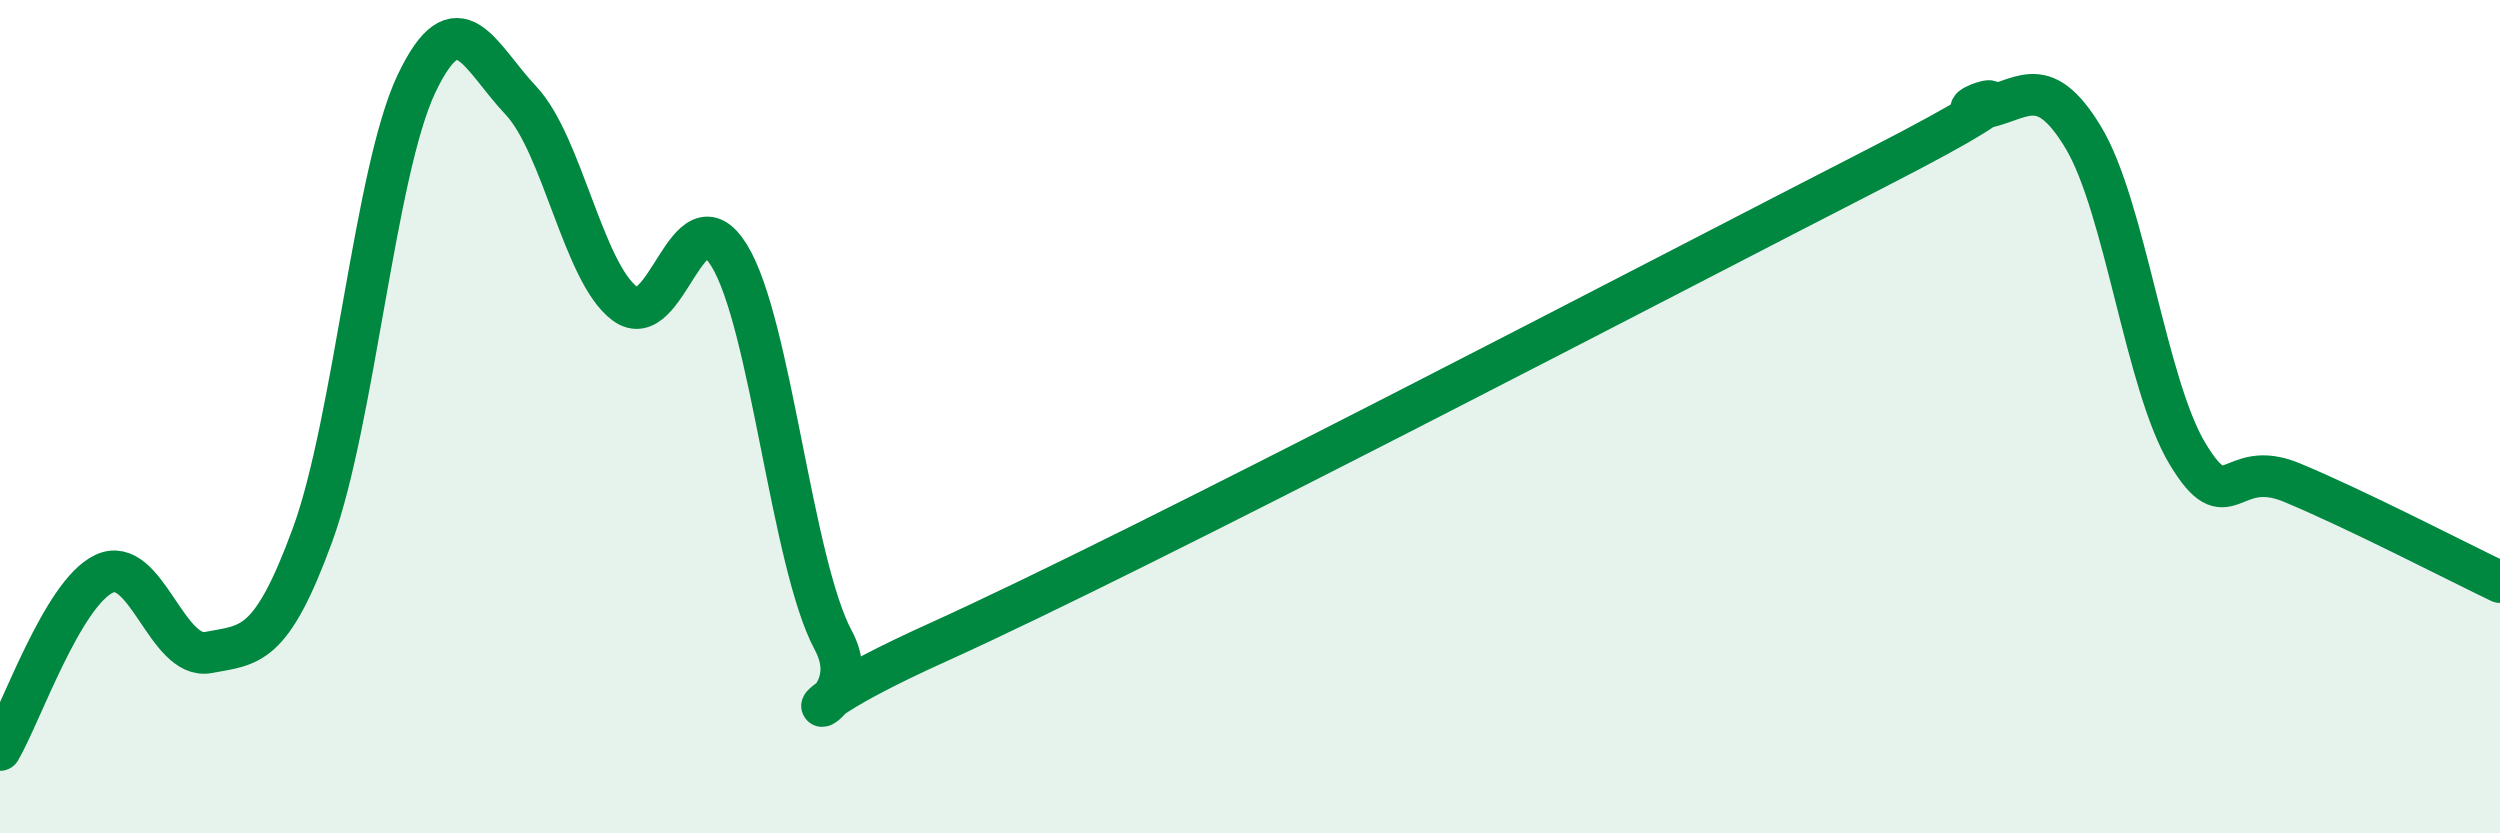
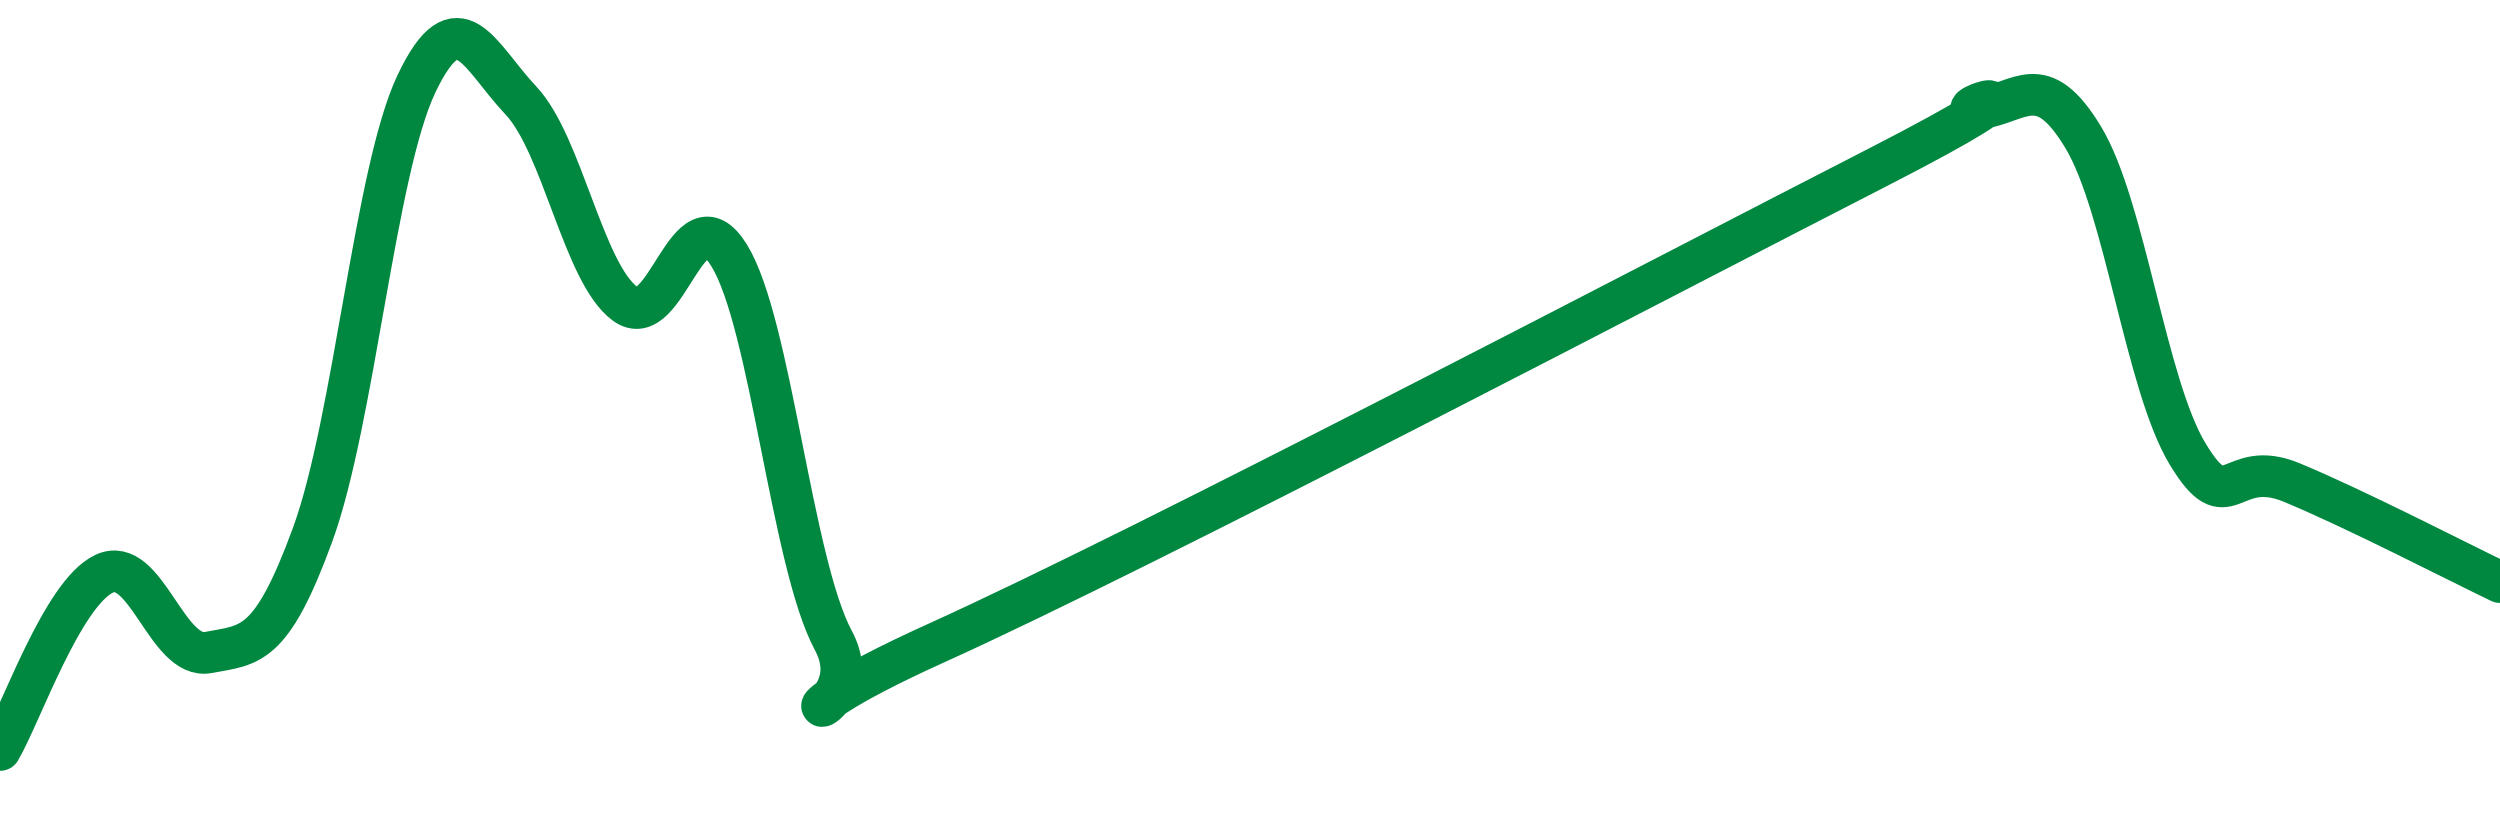
<svg xmlns="http://www.w3.org/2000/svg" width="60" height="20" viewBox="0 0 60 20">
-   <path d="M 0,18 C 0.5,17.15 1.5,14.24 2.5,13.77 C 3.5,13.3 4,15.85 5,15.66 C 6,15.47 6.5,15.57 7.5,12.84 C 8.5,10.11 9,4.09 10,2 C 11,-0.09 11.5,1.35 12.5,2.41 C 13.5,3.47 14,6.55 15,7.29 C 16,8.03 16.5,4.51 17.5,6.13 C 18.5,7.75 19,13.51 20,15.37 C 21,17.23 17.5,17.68 22.5,15.42 C 27.5,13.16 40,6.61 45,4.05 C 50,1.49 46.5,2.76 47.5,2.61 C 48.5,2.46 49,1.64 50,3.3 C 51,4.96 51.5,9.23 52.5,10.89 C 53.5,12.55 53.5,10.96 55,11.58 C 56.5,12.2 59,13.49 60,13.97L60 20L0 20Z" fill="#008740" opacity="0.1" stroke-linecap="round" stroke-linejoin="round" />
  <path d="M 0,18 C 0.5,17.15 1.5,14.24 2.5,13.77 C 3.5,13.3 4,15.85 5,15.66 C 6,15.47 6.5,15.57 7.5,12.84 C 8.5,10.11 9,4.09 10,2 C 11,-0.09 11.5,1.35 12.5,2.41 C 13.5,3.47 14,6.55 15,7.29 C 16,8.03 16.5,4.51 17.5,6.13 C 18.5,7.75 19,13.51 20,15.37 C 21,17.23 17.5,17.68 22.5,15.42 C 27.5,13.16 40,6.61 45,4.05 C 50,1.49 46.5,2.76 47.5,2.61 C 48.5,2.46 49,1.64 50,3.3 C 51,4.96 51.5,9.23 52.5,10.89 C 53.5,12.55 53.5,10.96 55,11.58 C 56.5,12.2 59,13.49 60,13.97" stroke="#008740" stroke-width="1" fill="none" stroke-linecap="round" stroke-linejoin="round" />
</svg>